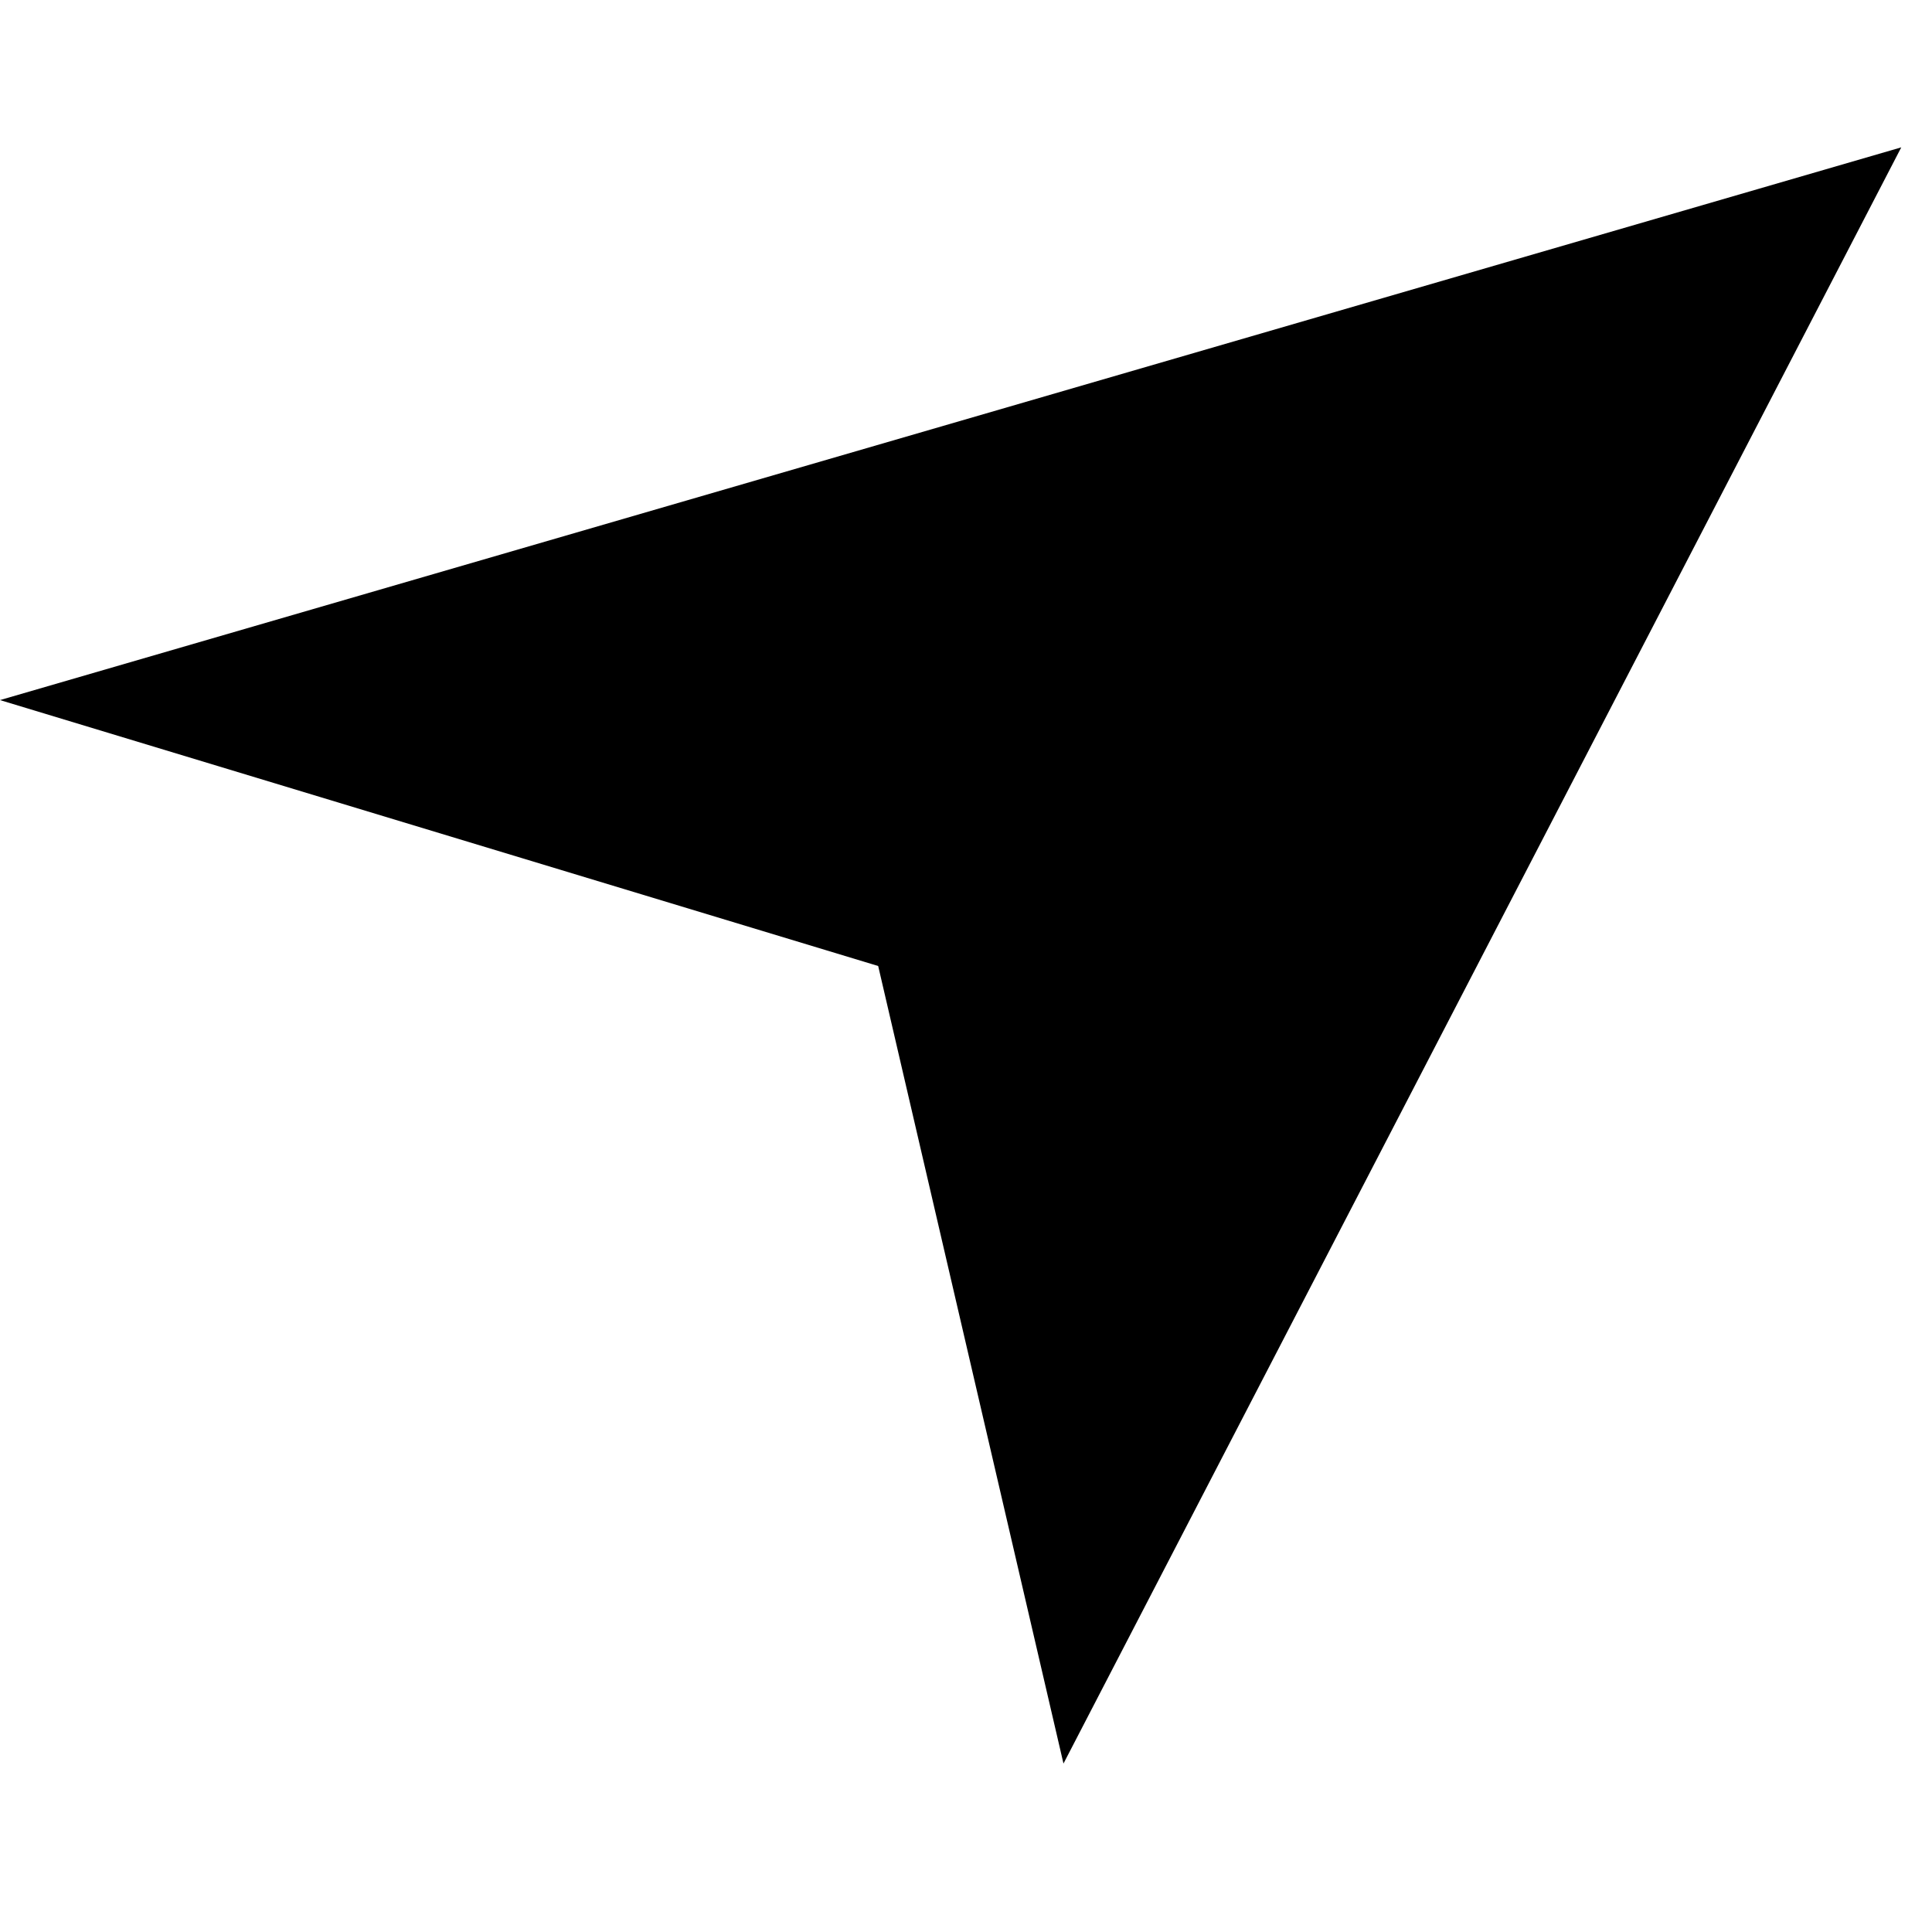
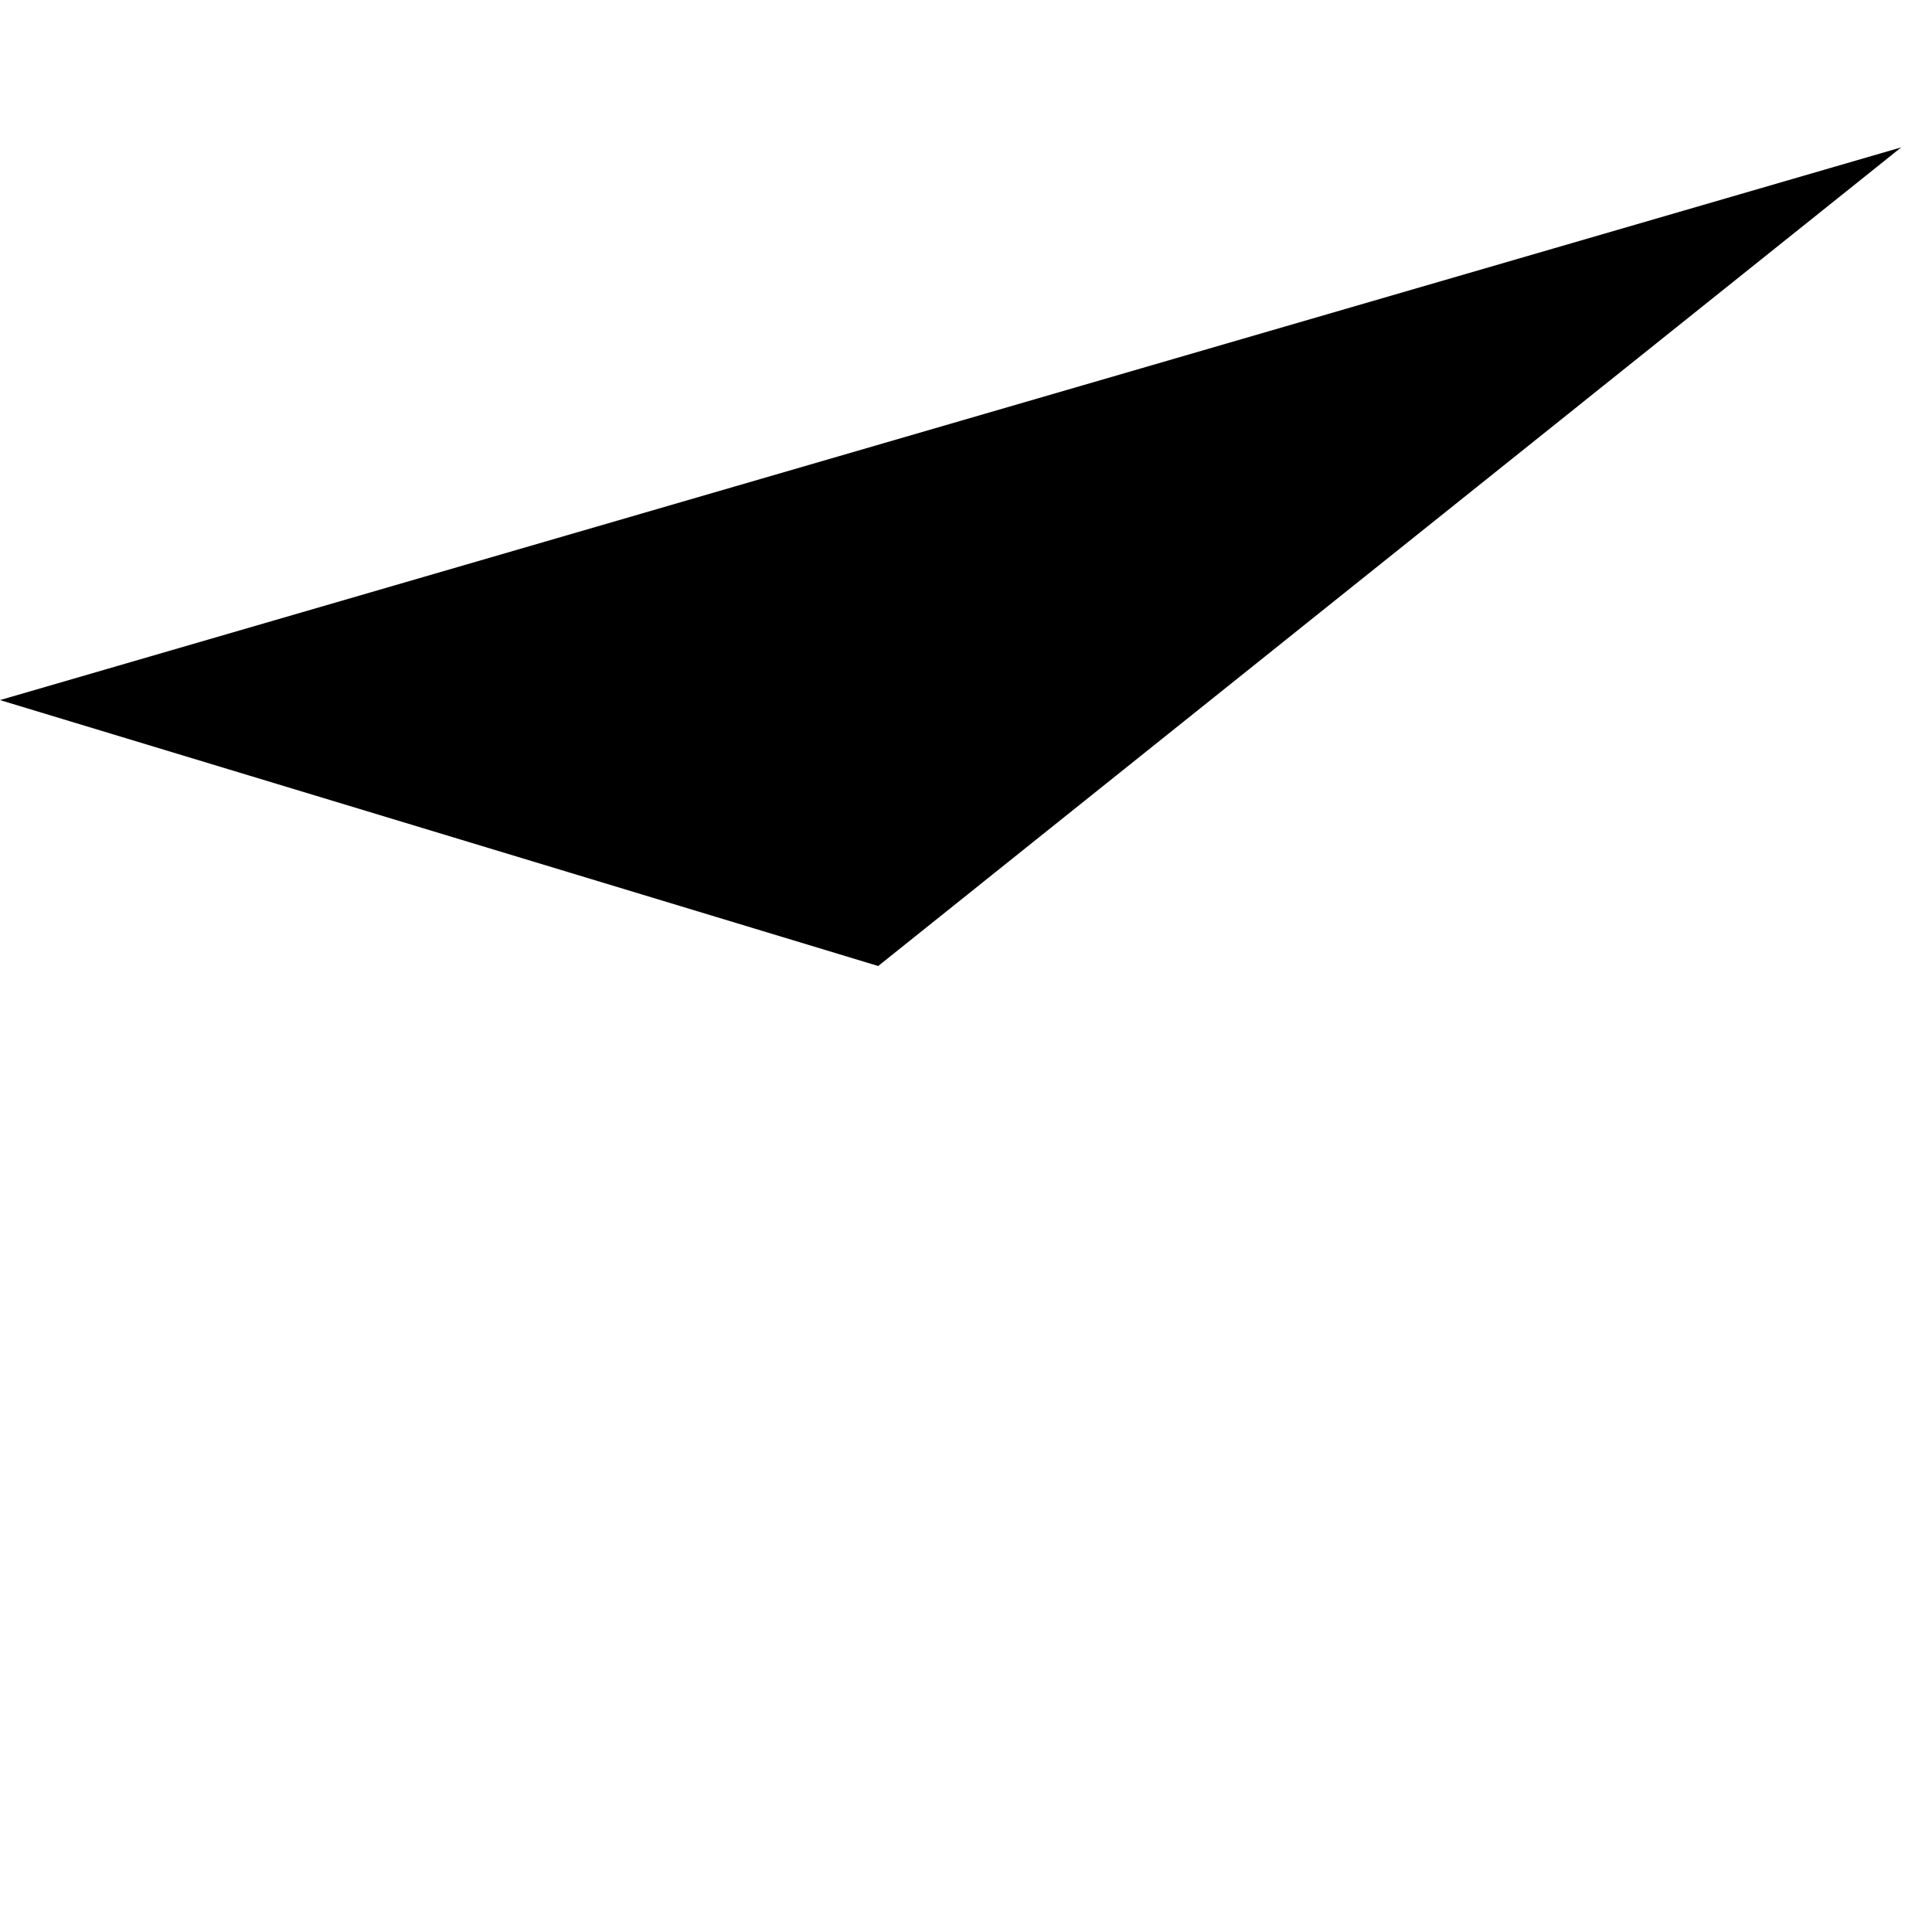
<svg xmlns="http://www.w3.org/2000/svg" width="11" height="11" viewBox="0 0 11 11" fill="none">
-   <path d="M10.825 0.839L6.055 10.041L5 5.5L2.68488e-05 3.986L10.825 0.839Z" fill="black" />
+   <path d="M10.825 0.839L5 5.5L2.68488e-05 3.986L10.825 0.839Z" fill="black" />
</svg>